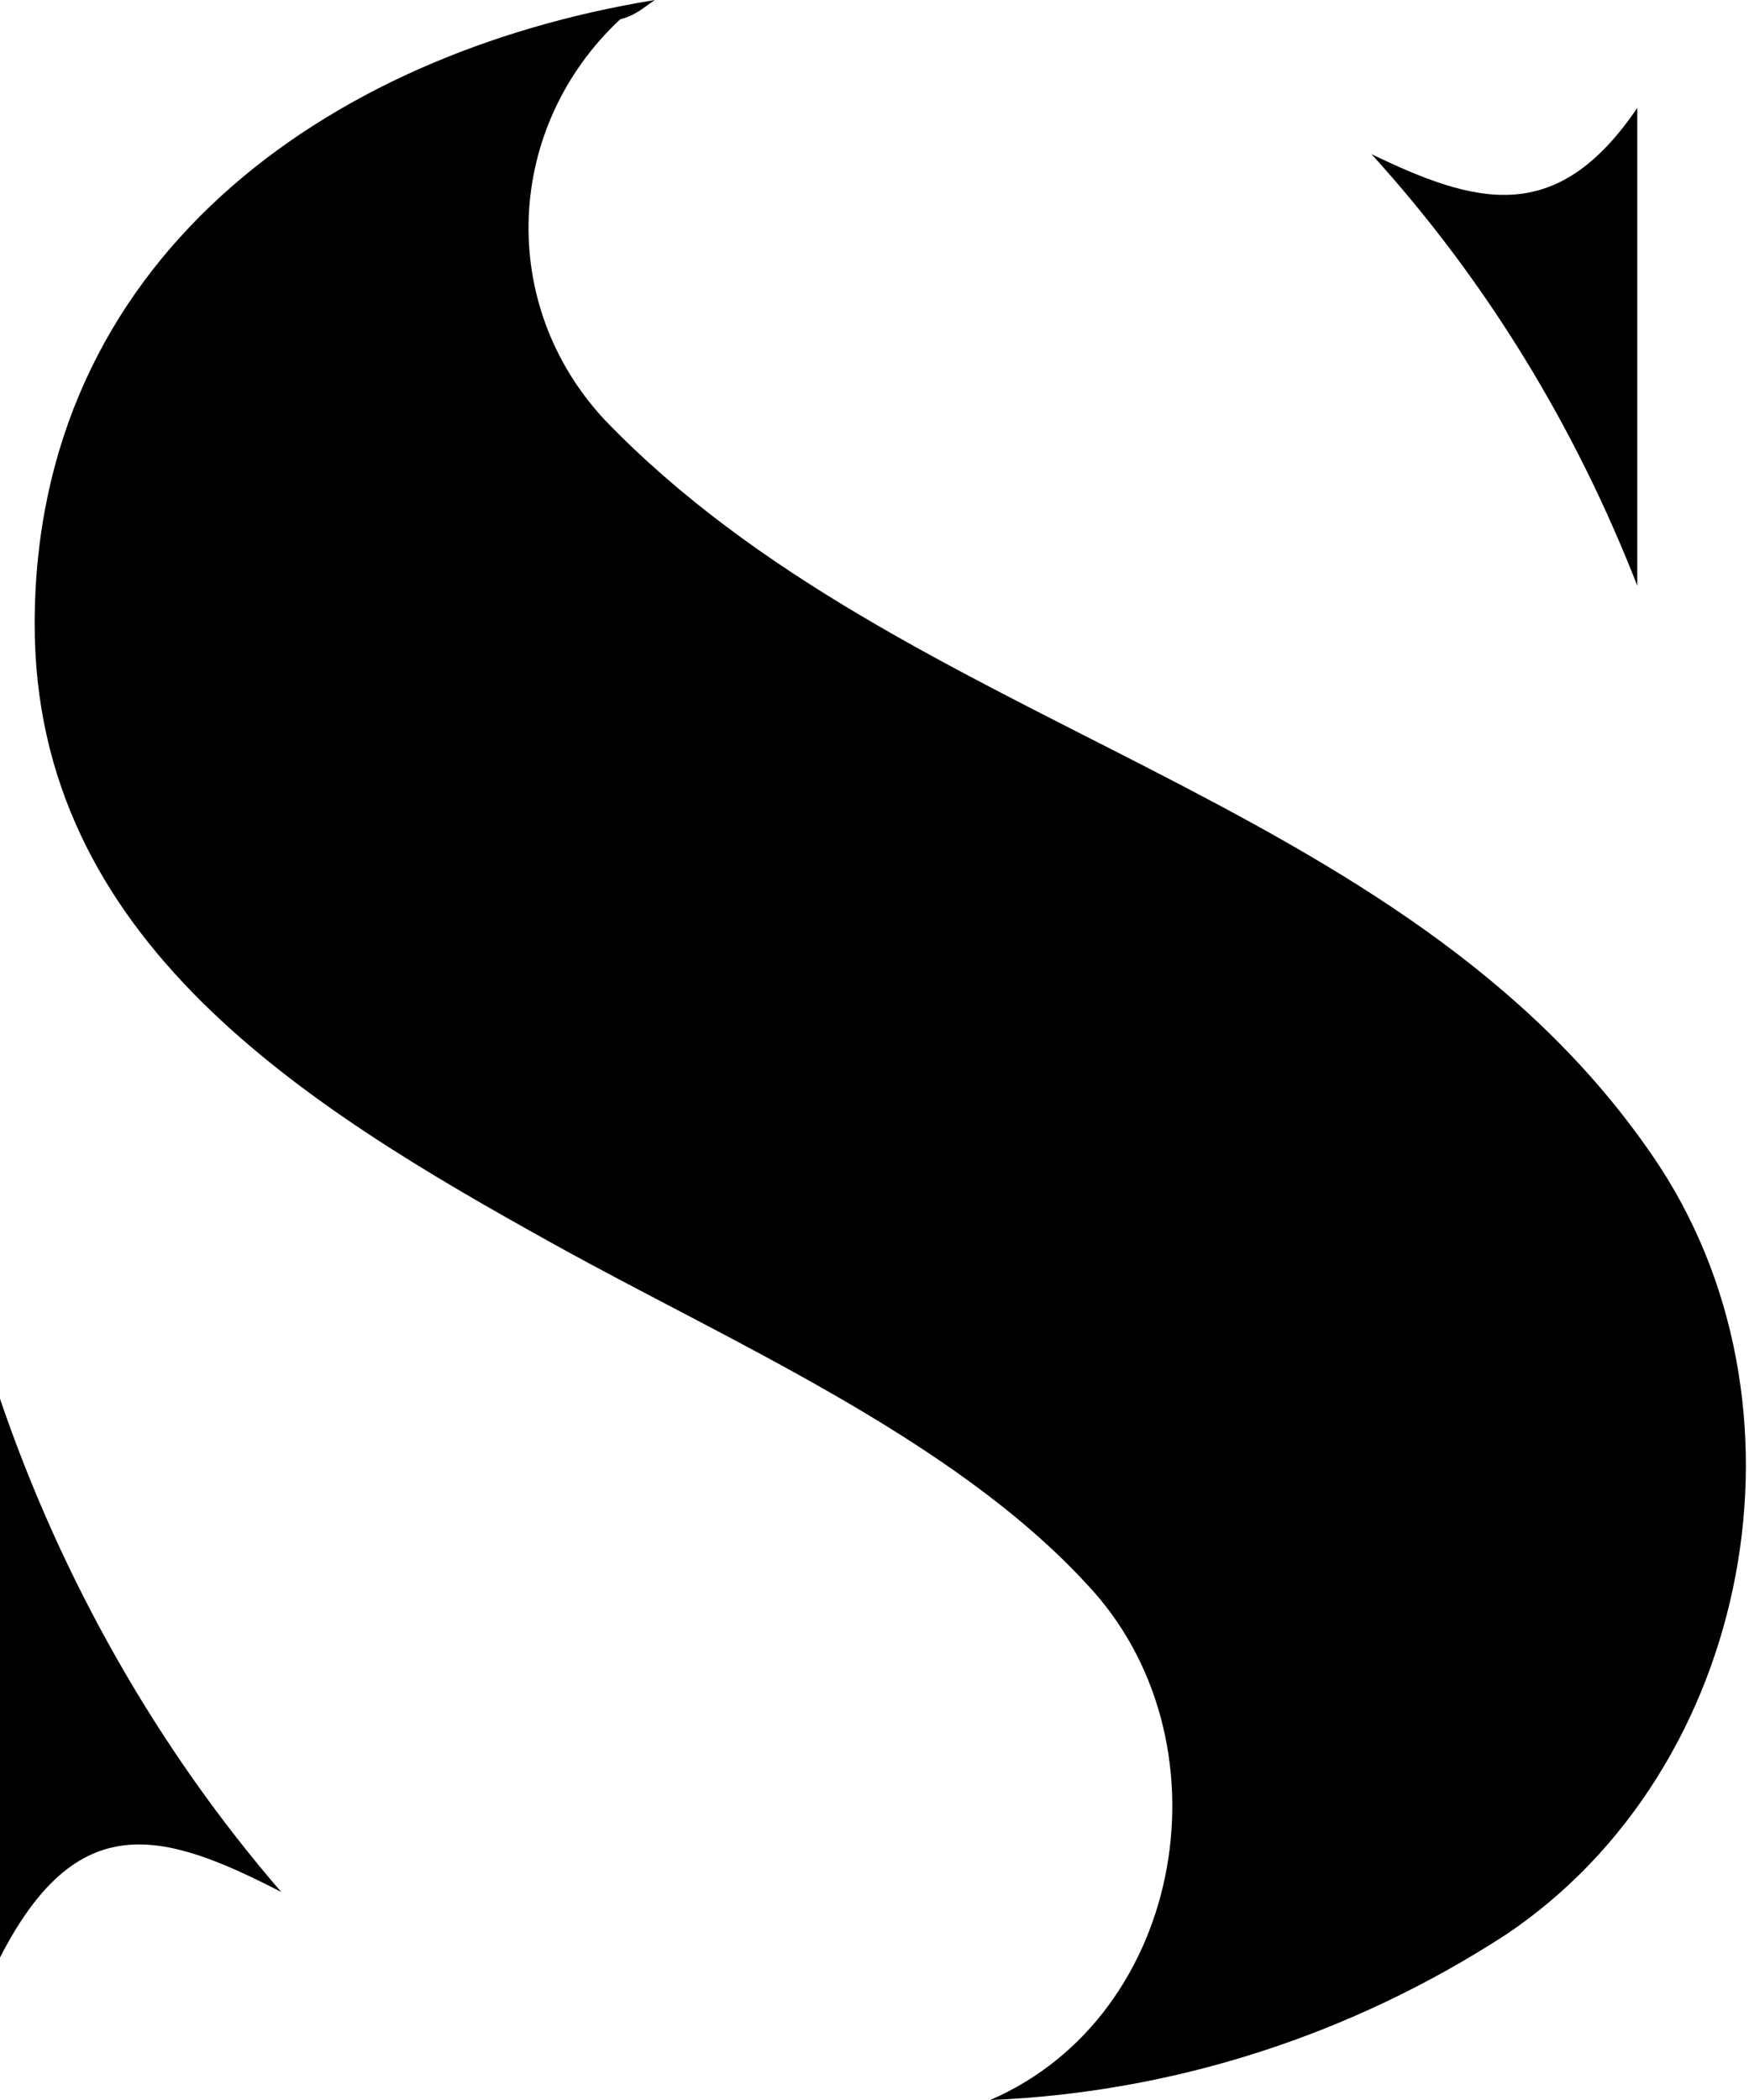
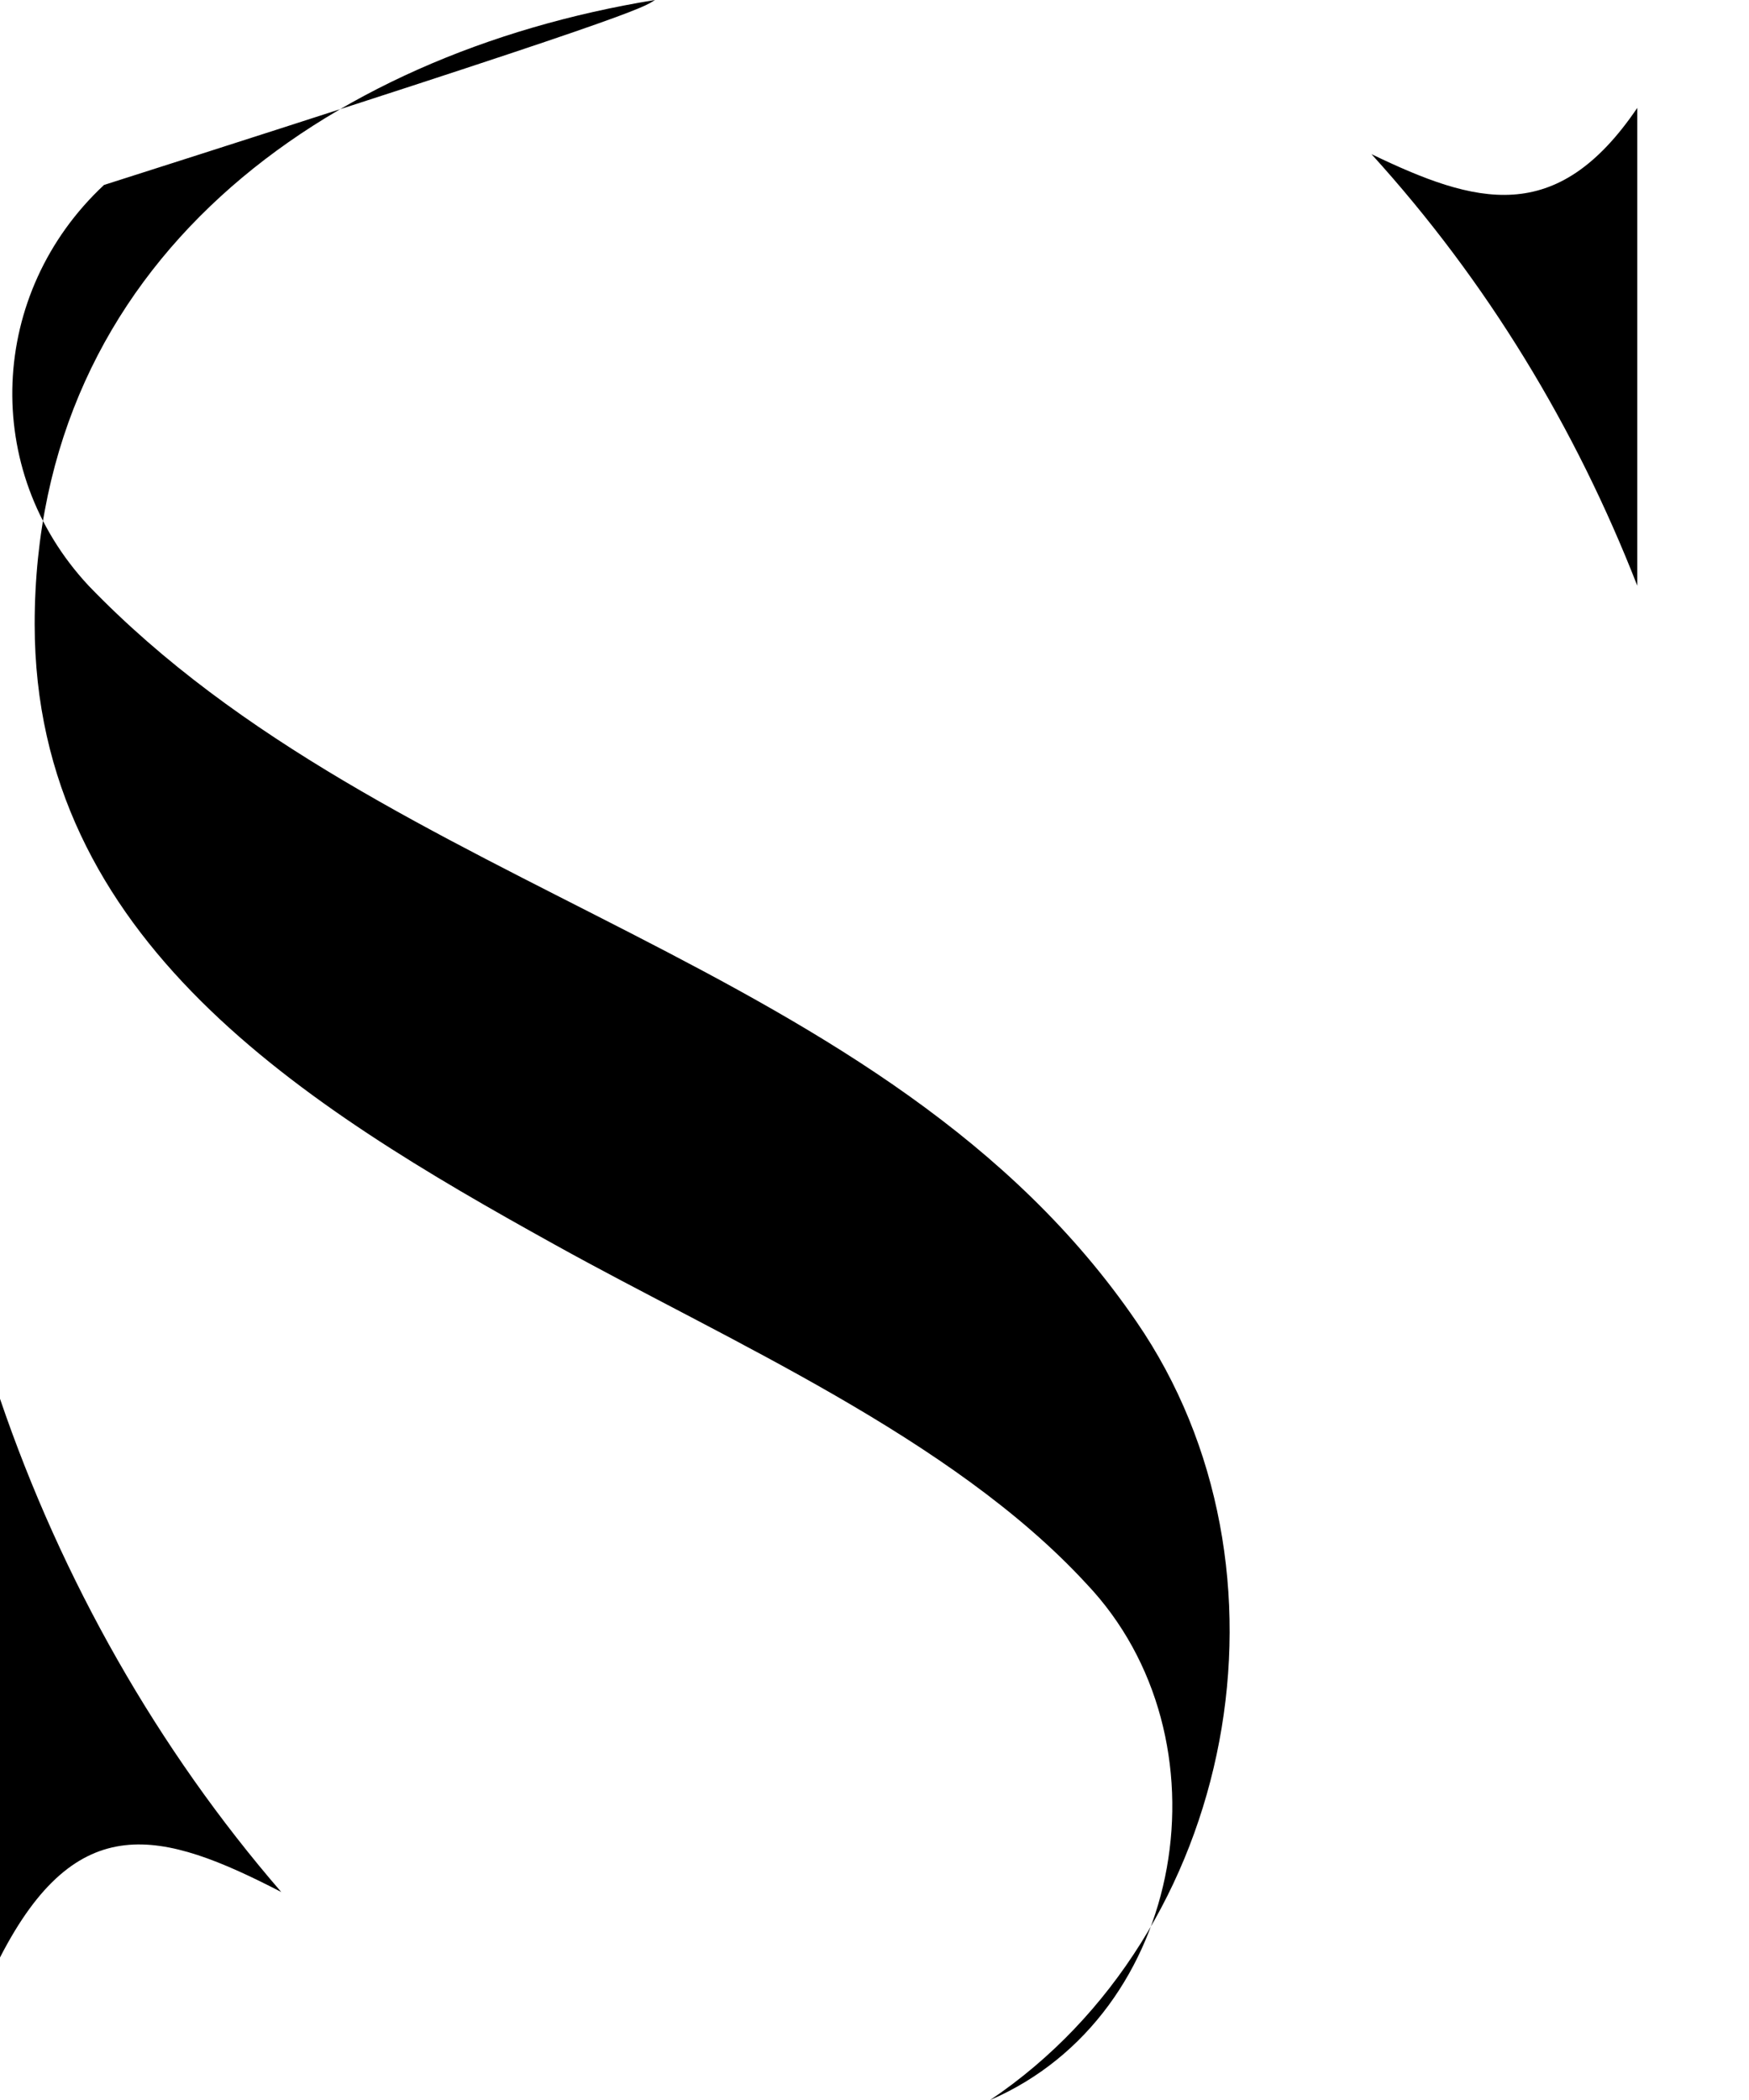
<svg xmlns="http://www.w3.org/2000/svg" version="1.1" id="Capa_1" x="0px" y="0px" viewBox="0 0 45.4 54.5" style="enable-background:new 0 0 45.4 54.5;" xml:space="preserve">
-   <path id="Trazado_4" style="fill-rule:evenodd;clip-rule:evenodd;" d="M35.6,4c3,3.3,5.3,7.1,6.9,11.2V2.8C40.4,5.9,38.3,5.3,35.6,4   M0,36.3v14.5c2-3.9,4.2-3.3,7.3-1.7C4.1,45.4,1.6,41,0,36.3 M25.7,54.5c4.8-0.2,9.4-1.7,13.4-4.3c6.4-4.3,8.2-13.8,3.8-20.2  c-6.5-9.5-19.4-11-27.2-19.1c-2.8-3-2.6-7.6,0.4-10.4C16.5,0.4,16.7,0.2,17,0C8.4,1.4,0.9,6.8,0.9,16.2c0,8.2,7,12.5,13.5,16.1  c4.5,2.5,10.3,5,13.8,8.8C32,45.1,30.8,52.3,25.7,54.5" />
+   <path id="Trazado_4" style="fill-rule:evenodd;clip-rule:evenodd;" d="M35.6,4c3,3.3,5.3,7.1,6.9,11.2V2.8C40.4,5.9,38.3,5.3,35.6,4   M0,36.3v14.5c2-3.9,4.2-3.3,7.3-1.7C4.1,45.4,1.6,41,0,36.3 M25.7,54.5c6.4-4.3,8.2-13.8,3.8-20.2  c-6.5-9.5-19.4-11-27.2-19.1c-2.8-3-2.6-7.6,0.4-10.4C16.5,0.4,16.7,0.2,17,0C8.4,1.4,0.9,6.8,0.9,16.2c0,8.2,7,12.5,13.5,16.1  c4.5,2.5,10.3,5,13.8,8.8C32,45.1,30.8,52.3,25.7,54.5" />
</svg>